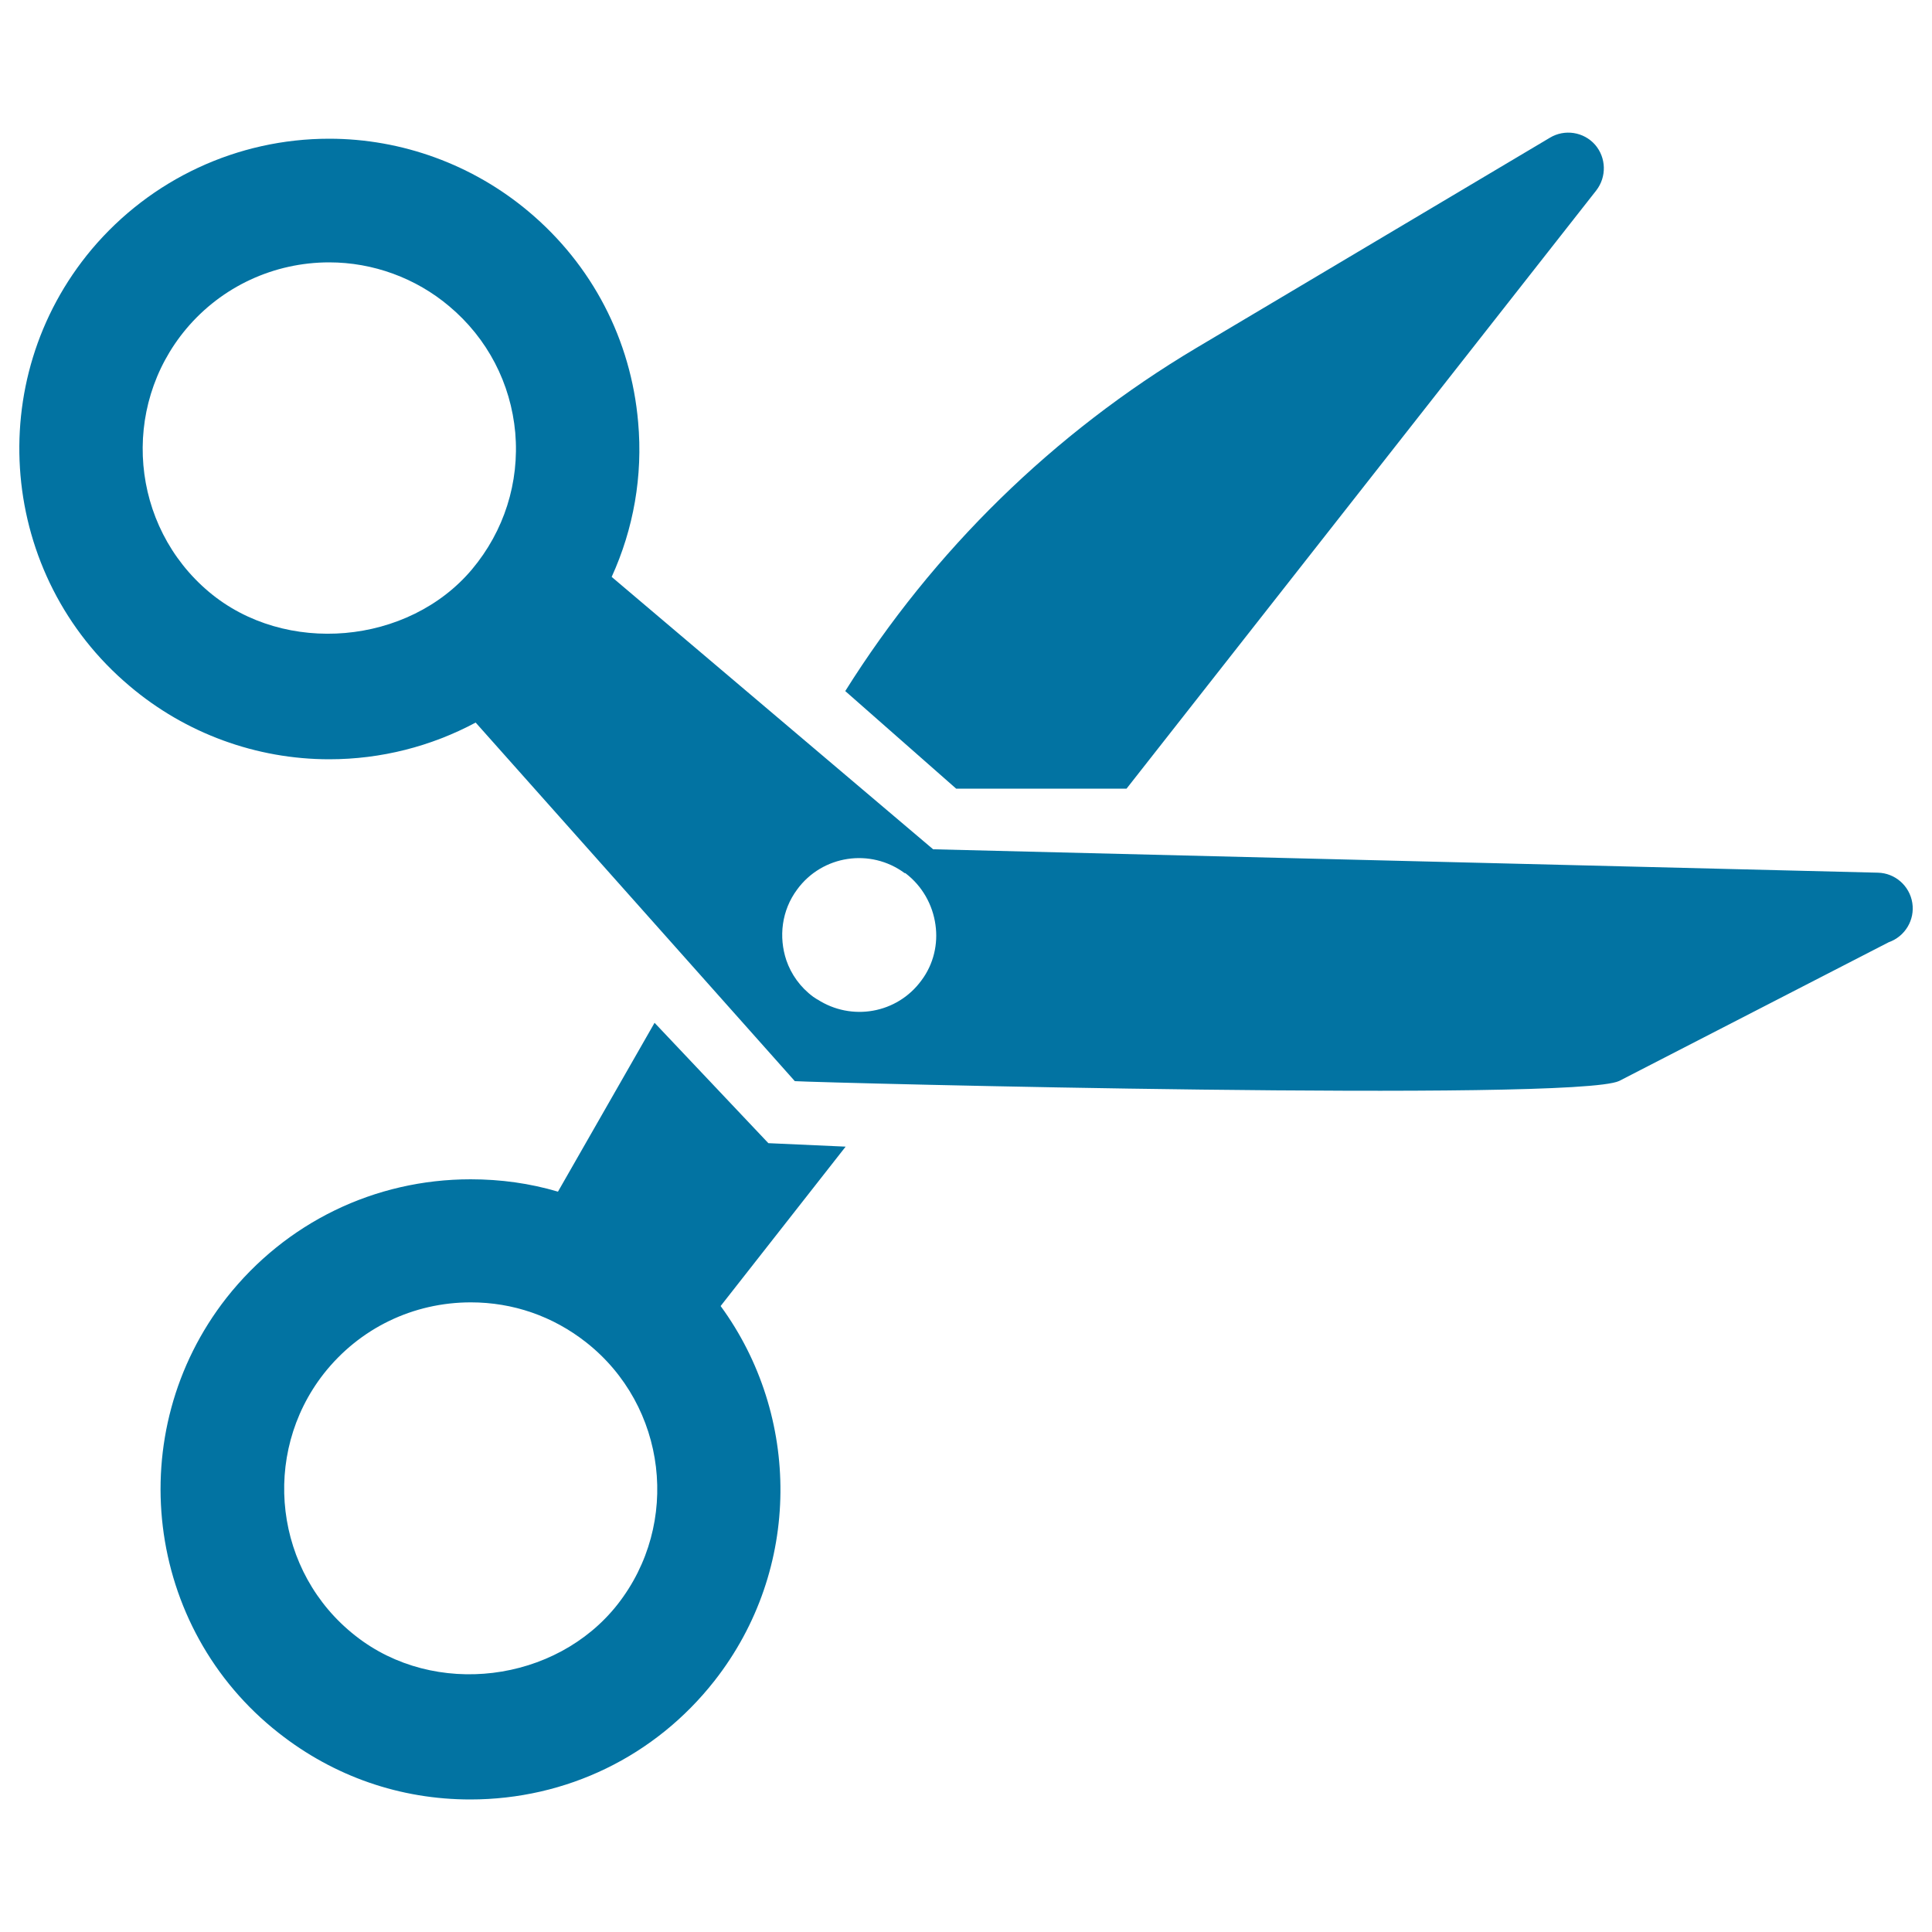
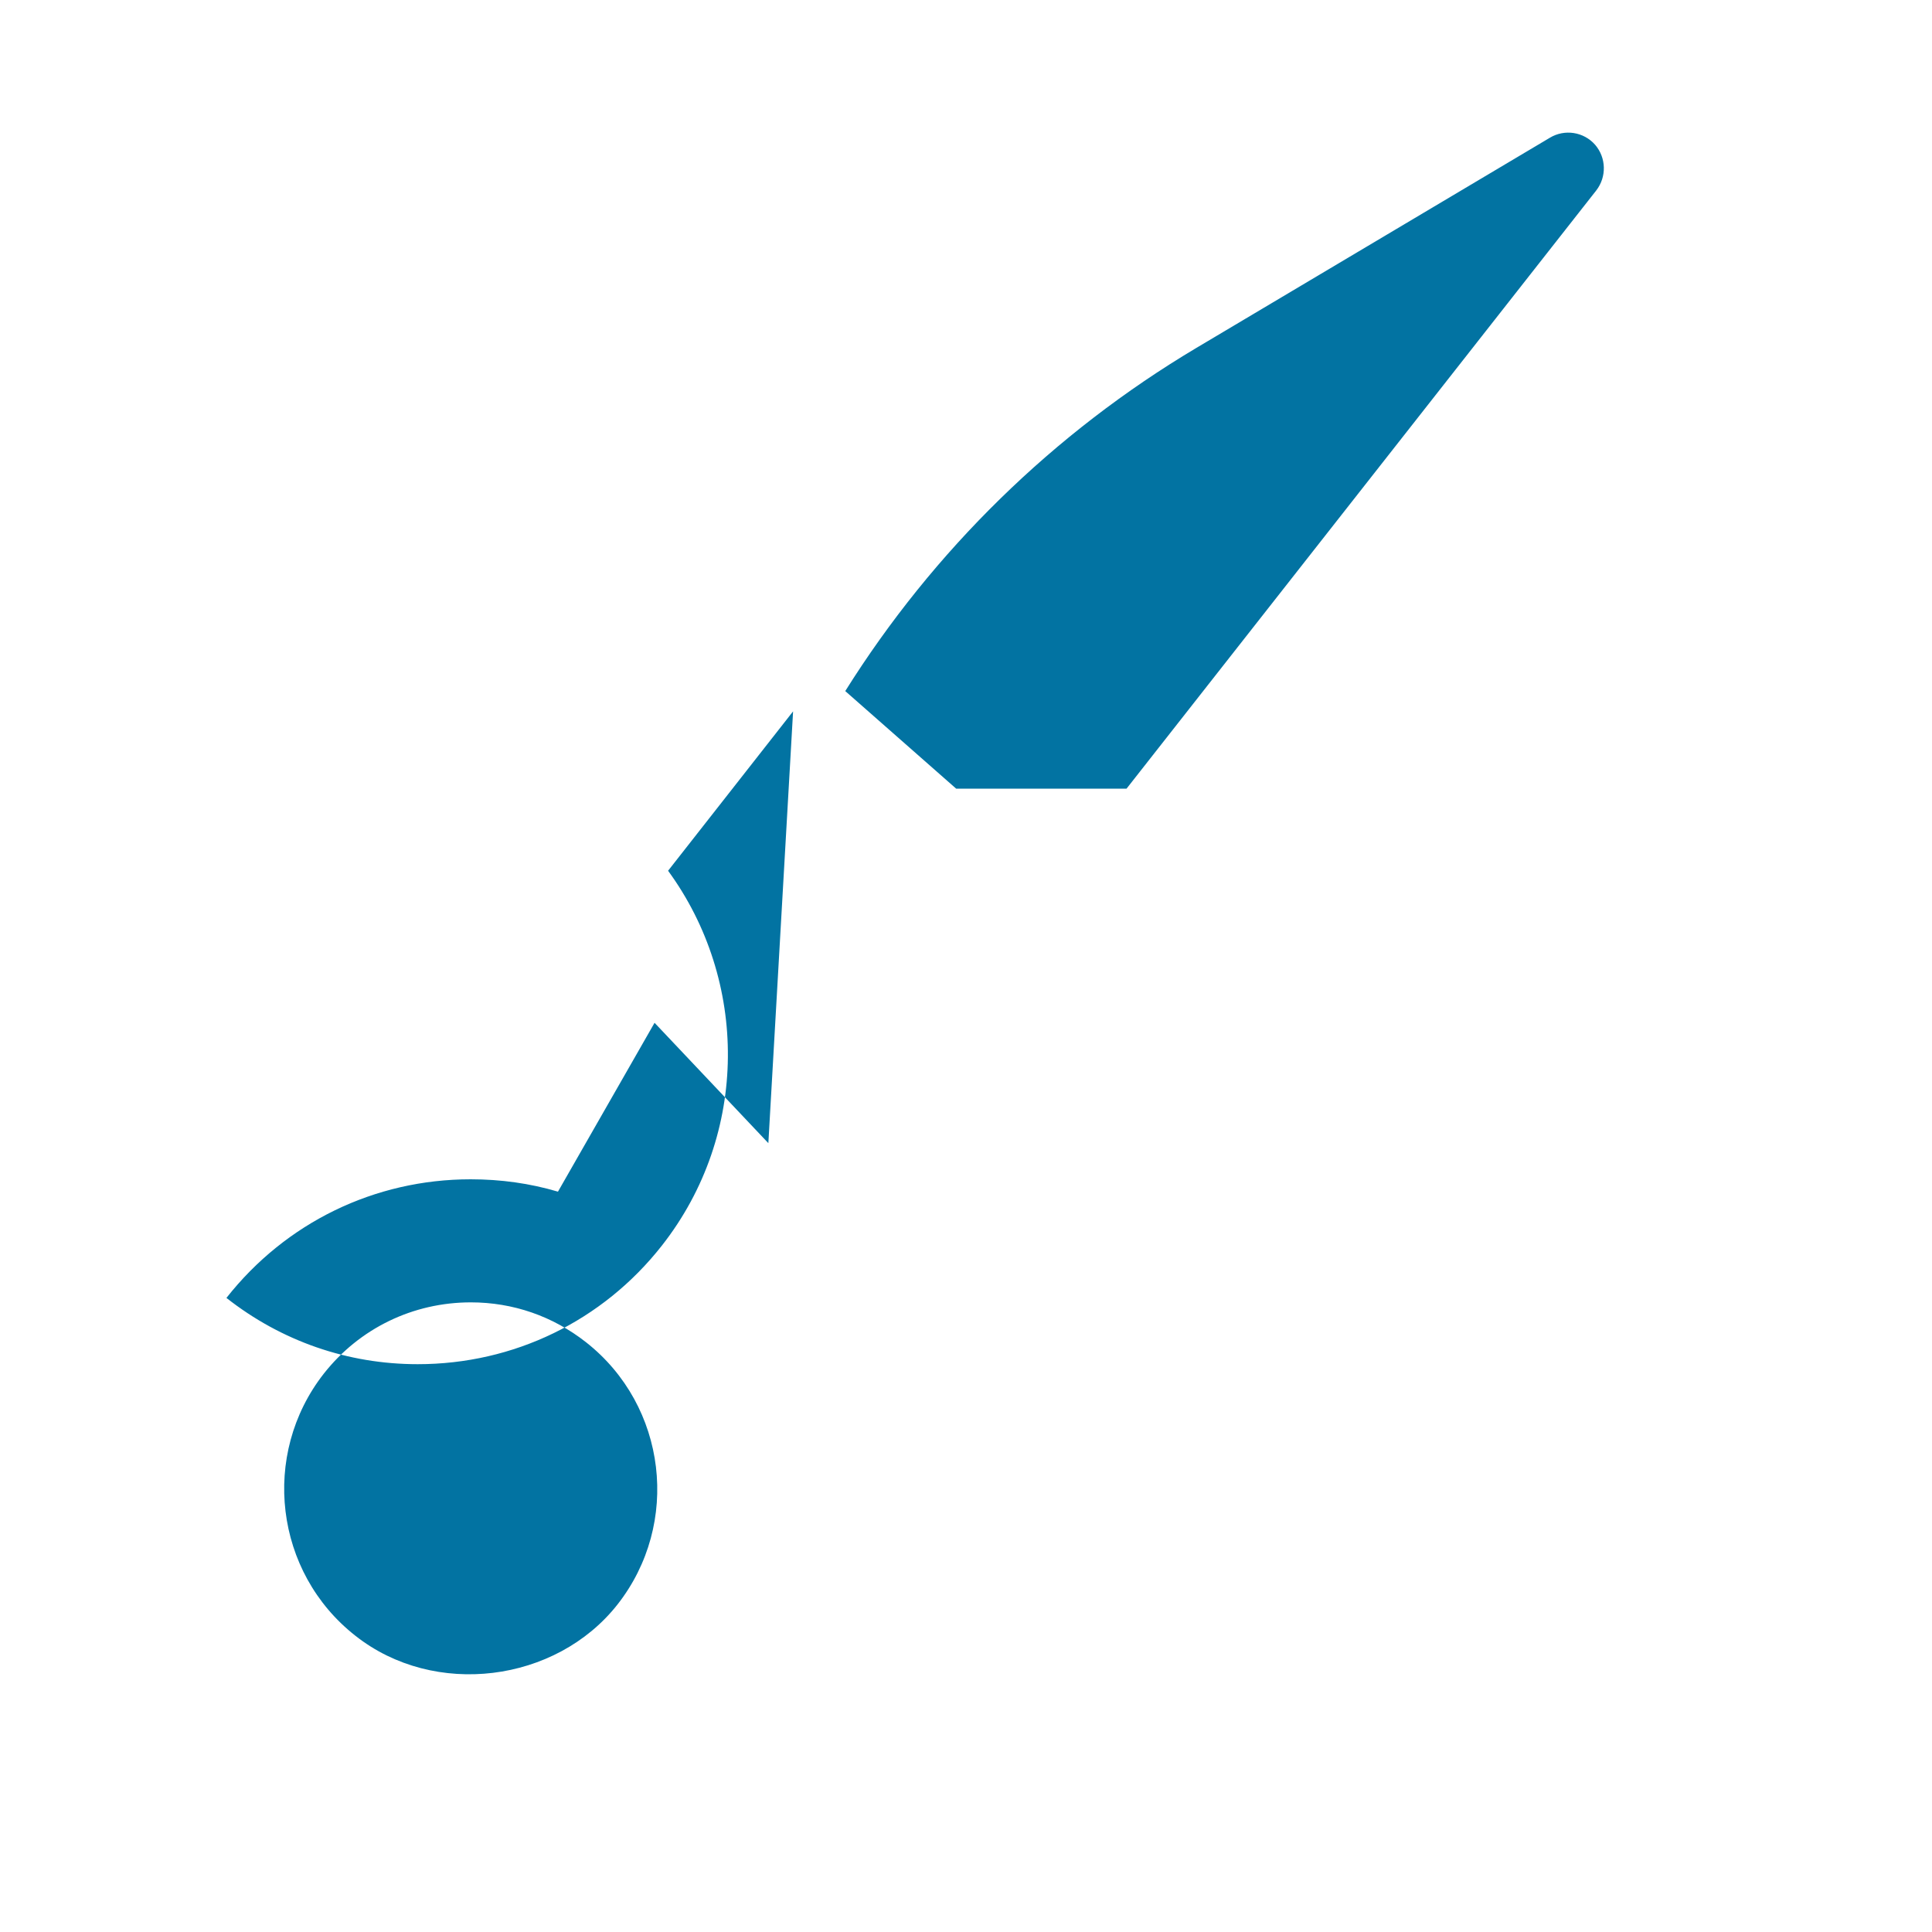
<svg xmlns="http://www.w3.org/2000/svg" viewBox="0 0 1000 1000" style="fill:#0273a2">
  <title>Opened Medical Scissors SVG icon</title>
  <g>
    <g>
      <path d="M583.1,408.2L826.2,98.6c5.5-7.1,5.2-17-0.6-23.7c-5.9-6.7-15.8-8.2-23.4-3.6L619.2,180.1C545.3,224.1,483.1,285,437.5,357.7l57.4,50.5L583.1,408.2L583.1,408.2z" />
-       <path d="M397.7,591.7l-58.9-62.3l-50,87.4c-14.5-4.3-29.6-6.4-45.2-6.4c-49.7,0-95.7,22.4-126.4,61.4c-54.5,69.6-42.4,170.8,27.2,225.3c28.5,22.4,62.8,34.3,99,34.3c49.7,0,95.7-22.3,126.4-61.4c45.4-57.9,44.6-137.4,3.2-194l64.7-82.5L397.7,591.7z M319.6,830.5c-31.9,40.5-94.8,48.4-135.6,16.2c-41.9-32.8-49.2-93.8-16.4-135.7c18.5-23.5,46.2-36.9,76.1-36.9c21.8,0,42.4,7.1,59.7,20.7C345.2,727.7,352.5,788.6,319.6,830.5z" />
-       <path d="M989.8,467.3c-1.4-8.8-8.9-15.4-17.8-15.6l-488.4-12.1H483l-166.4-141c11.3-24.8,16.2-52.2,13.7-80.1c-3.7-42.7-23.8-81.4-56.7-109c-28.9-24.3-65.6-37.7-103.2-37.7c-47.5,0-92.3,20.9-122.9,57.2c-56.9,67.8-48,169.2,19.6,226.1C96,379.6,132.7,393,170.4,393c26.9,0,52.8-6.7,75.8-19l0,0l165.2,185.6c15.3,0.9,403.7,10.8,426.7-0.1l139.5-71.8C986.1,484.7,991.2,476.1,989.8,467.3z M244.3,294.7c-32.9,39.1-96.7,44.8-136.1,11.7c-40.7-34.2-46-95.4-11.8-136.2c18.4-21.9,45.4-34.4,74-34.4c22.7,0,44.8,8.1,62.1,22.7c19.8,16.6,31.9,39.9,34.2,65.5C268.9,249.8,260.9,274.9,244.3,294.7z M476.9,507.5c-12.6,17.2-36.2,21.2-53.8,9.8H423c-0.6-0.4-1.3-0.8-2-1.3c-6.8-5-11.5-11.7-14-19c-4-12-2.5-25.7,5.6-36.6c13-17.8,38-21.5,55.6-8.5c0.2,0.1,0.3-0.1,0.5,0.1c8.8,6.7,14.1,16.5,15.5,26.7C485.6,488.5,483.3,499,476.9,507.5z" />
+       <path d="M397.7,591.7l-58.9-62.3l-50,87.4c-14.5-4.3-29.6-6.4-45.2-6.4c-49.7,0-95.7,22.4-126.4,61.4c28.5,22.4,62.8,34.3,99,34.3c49.7,0,95.7-22.3,126.4-61.4c45.4-57.9,44.6-137.4,3.2-194l64.7-82.5L397.7,591.7z M319.6,830.5c-31.9,40.5-94.8,48.4-135.6,16.2c-41.9-32.8-49.2-93.8-16.4-135.7c18.5-23.5,46.2-36.9,76.1-36.9c21.8,0,42.4,7.1,59.7,20.7C345.2,727.7,352.5,788.6,319.6,830.5z" />
    </g>
  </g>
</svg>